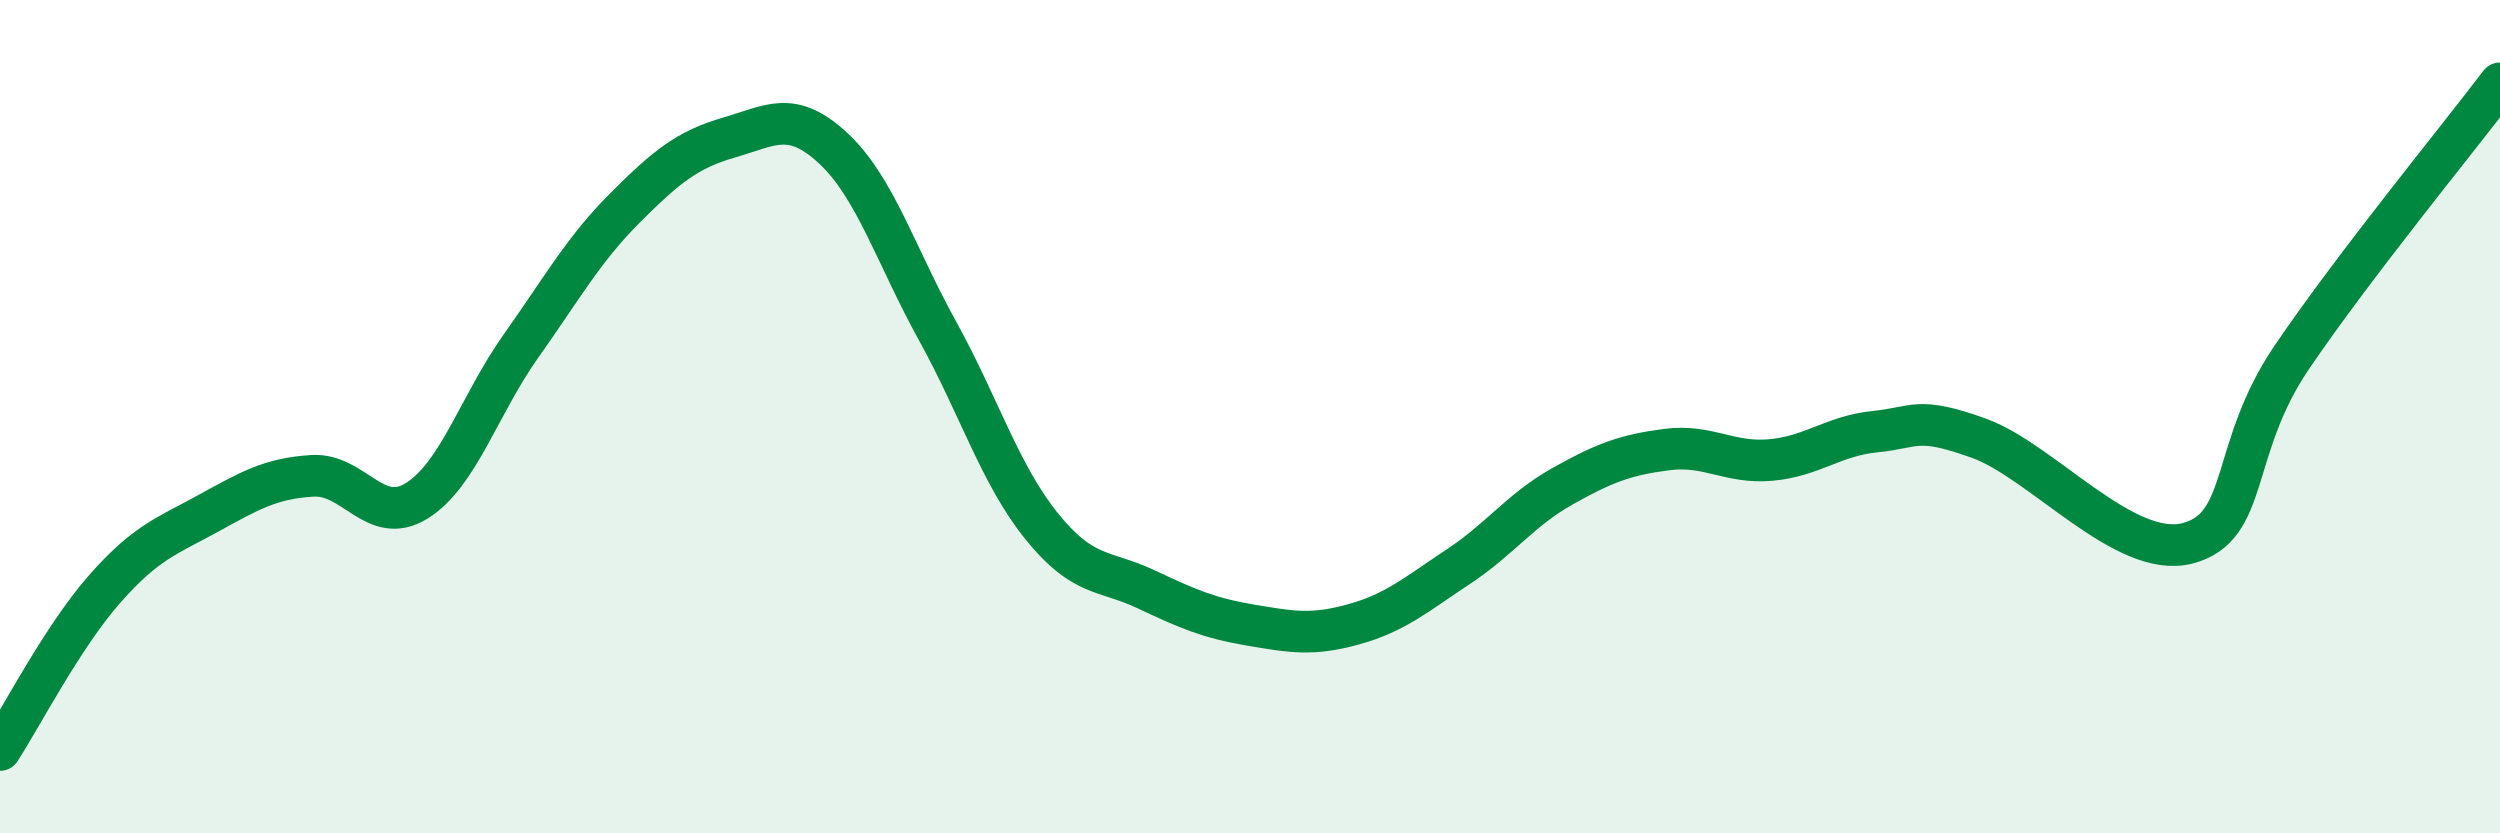
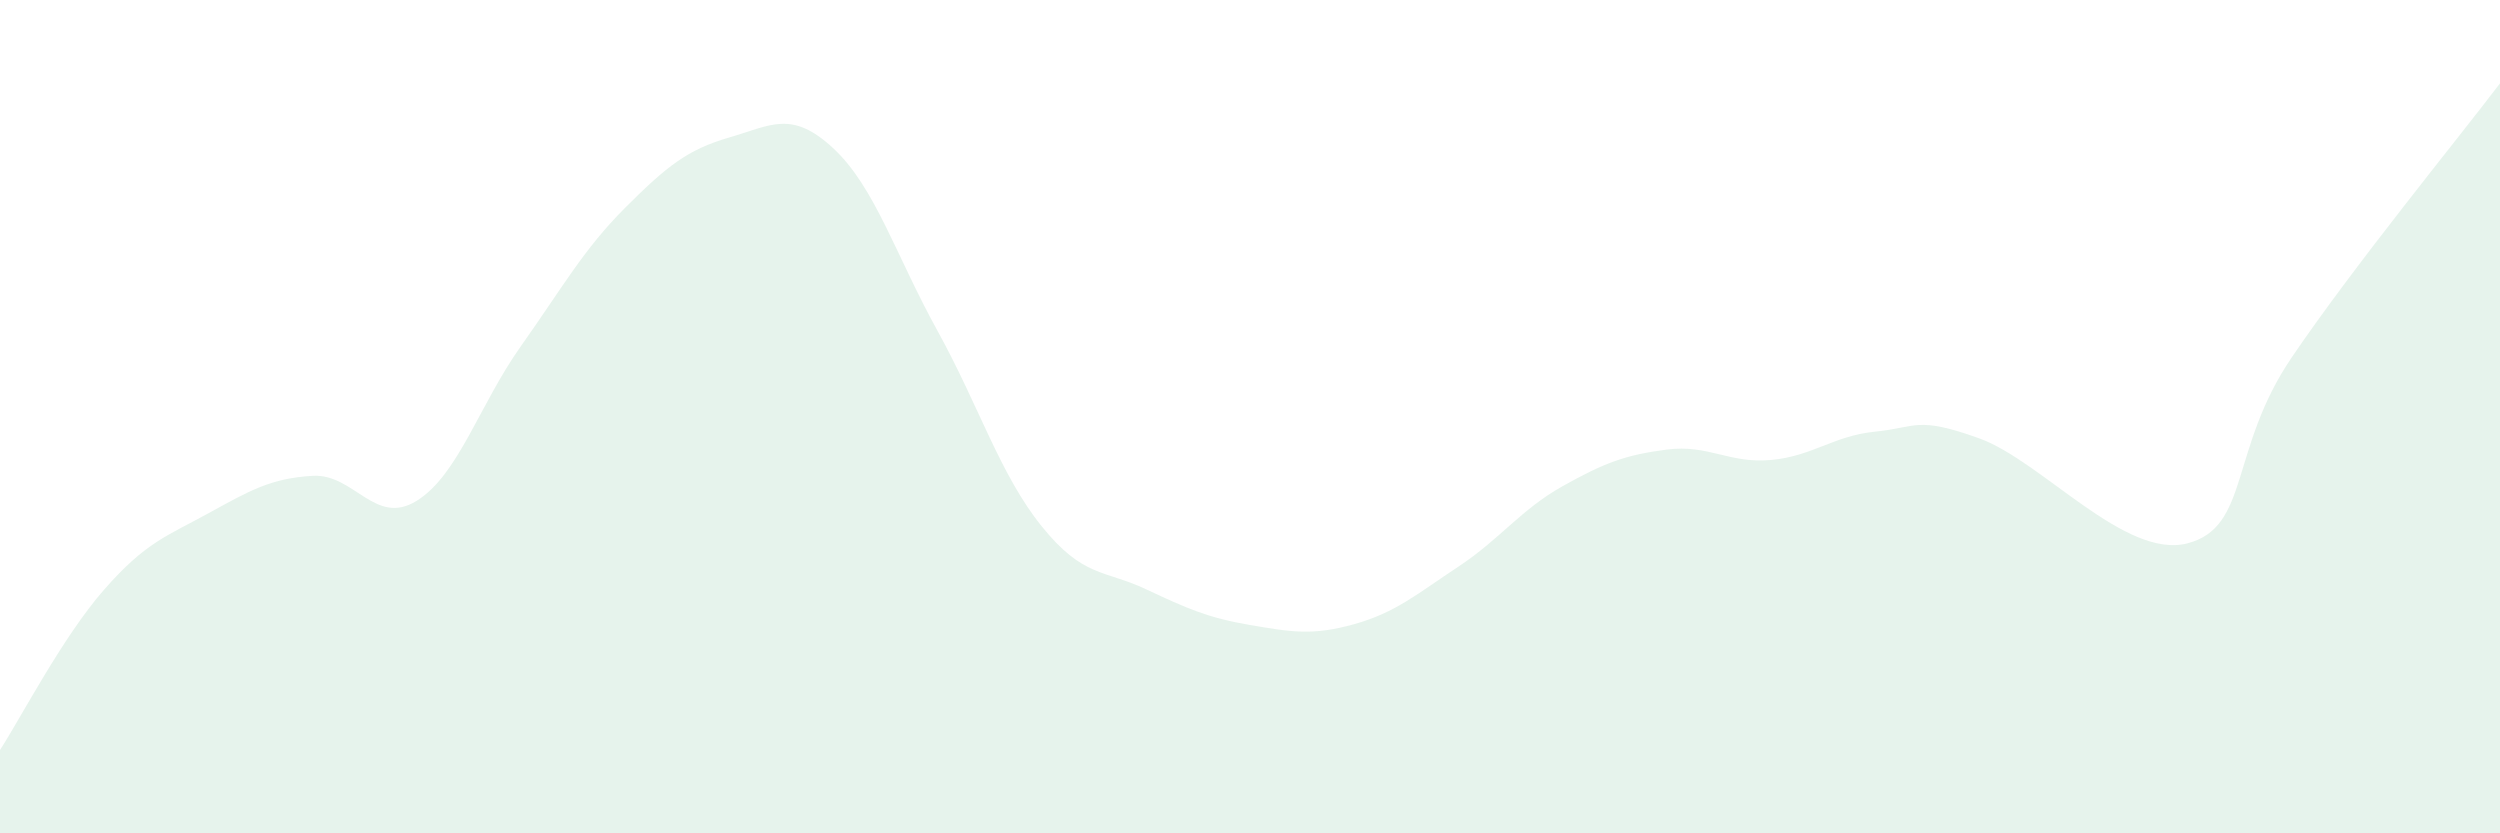
<svg xmlns="http://www.w3.org/2000/svg" width="60" height="20" viewBox="0 0 60 20">
  <path d="M 0,18 C 0.5,17.23 1.5,15.29 2.5,14.15 C 3.5,13.01 4,12.87 5,12.32 C 6,11.77 6.5,11.48 7.5,11.42 C 8.5,11.36 9,12.64 10,12.02 C 11,11.4 11.5,9.72 12.5,8.31 C 13.5,6.9 14,5.99 15,4.99 C 16,3.99 16.5,3.59 17.5,3.3 C 18.5,3.01 19,2.63 20,3.56 C 21,4.49 21.5,6.13 22.5,7.94 C 23.5,9.75 24,11.39 25,12.63 C 26,13.87 26.5,13.67 27.5,14.14 C 28.5,14.61 29,14.83 30,15 C 31,15.17 31.5,15.26 32.5,14.98 C 33.5,14.7 34,14.26 35,13.6 C 36,12.94 36.5,12.23 37.5,11.67 C 38.5,11.11 39,10.92 40,10.79 C 41,10.66 41.5,11.13 42.5,11.04 C 43.5,10.95 44,10.46 45,10.36 C 46,10.26 46,9.98 47.5,10.52 C 49,11.06 51,13.43 52.5,13.04 C 54,12.65 53.5,10.79 55,8.58 C 56.5,6.37 59,3.32 60,2L60 20L0 20Z" fill="#008740" opacity="0.1" stroke-linecap="round" stroke-linejoin="round" />
-   <path d="M 0,18 C 0.5,17.23 1.5,15.29 2.5,14.15 C 3.5,13.01 4,12.87 5,12.32 C 6,11.77 6.5,11.48 7.5,11.42 C 8.5,11.36 9,12.64 10,12.02 C 11,11.4 11.5,9.72 12.5,8.31 C 13.5,6.9 14,5.99 15,4.99 C 16,3.99 16.5,3.59 17.5,3.3 C 18.5,3.01 19,2.63 20,3.56 C 21,4.49 21.5,6.13 22.5,7.94 C 23.5,9.75 24,11.39 25,12.63 C 26,13.87 26.5,13.67 27.5,14.14 C 28.5,14.61 29,14.83 30,15 C 31,15.17 31.5,15.26 32.5,14.98 C 33.5,14.7 34,14.26 35,13.6 C 36,12.94 36.5,12.23 37.5,11.67 C 38.5,11.11 39,10.92 40,10.79 C 41,10.66 41.5,11.13 42.5,11.04 C 43.5,10.95 44,10.46 45,10.36 C 46,10.26 46,9.98 47.5,10.52 C 49,11.06 51,13.43 52.5,13.04 C 54,12.65 53.5,10.79 55,8.58 C 56.5,6.37 59,3.32 60,2" stroke="#008740" stroke-width="1" fill="none" stroke-linecap="round" stroke-linejoin="round" />
</svg>